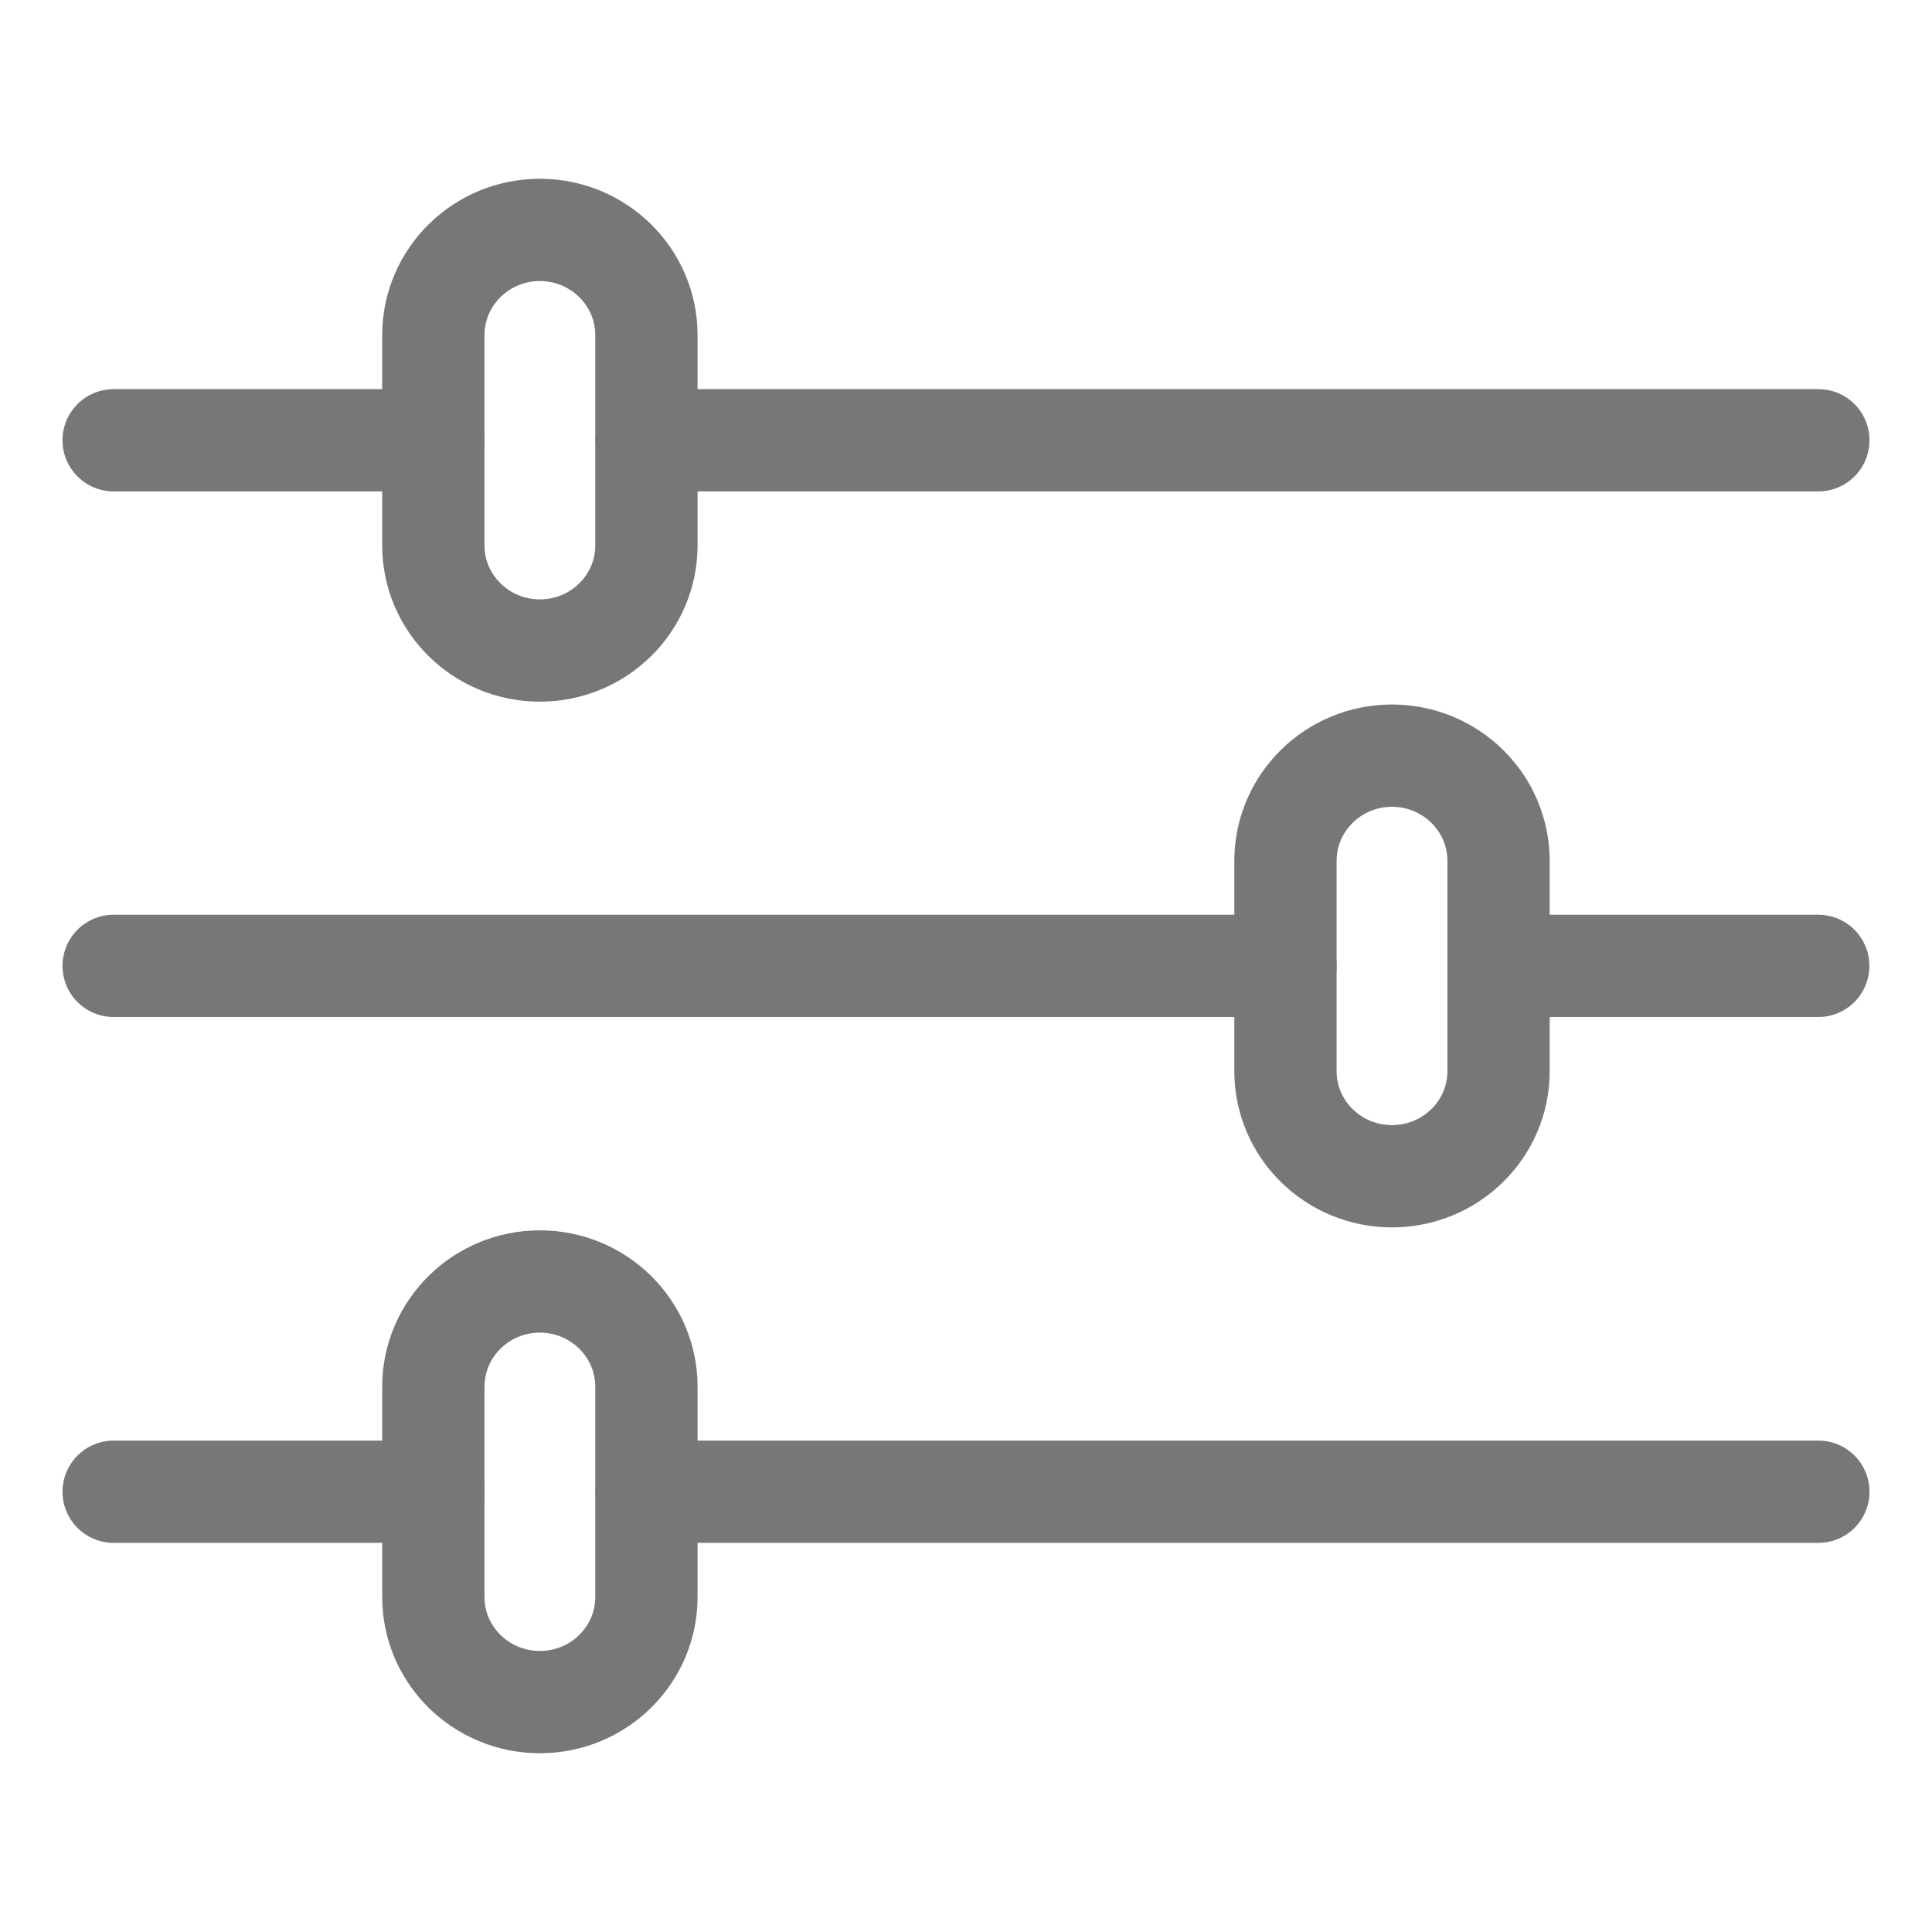
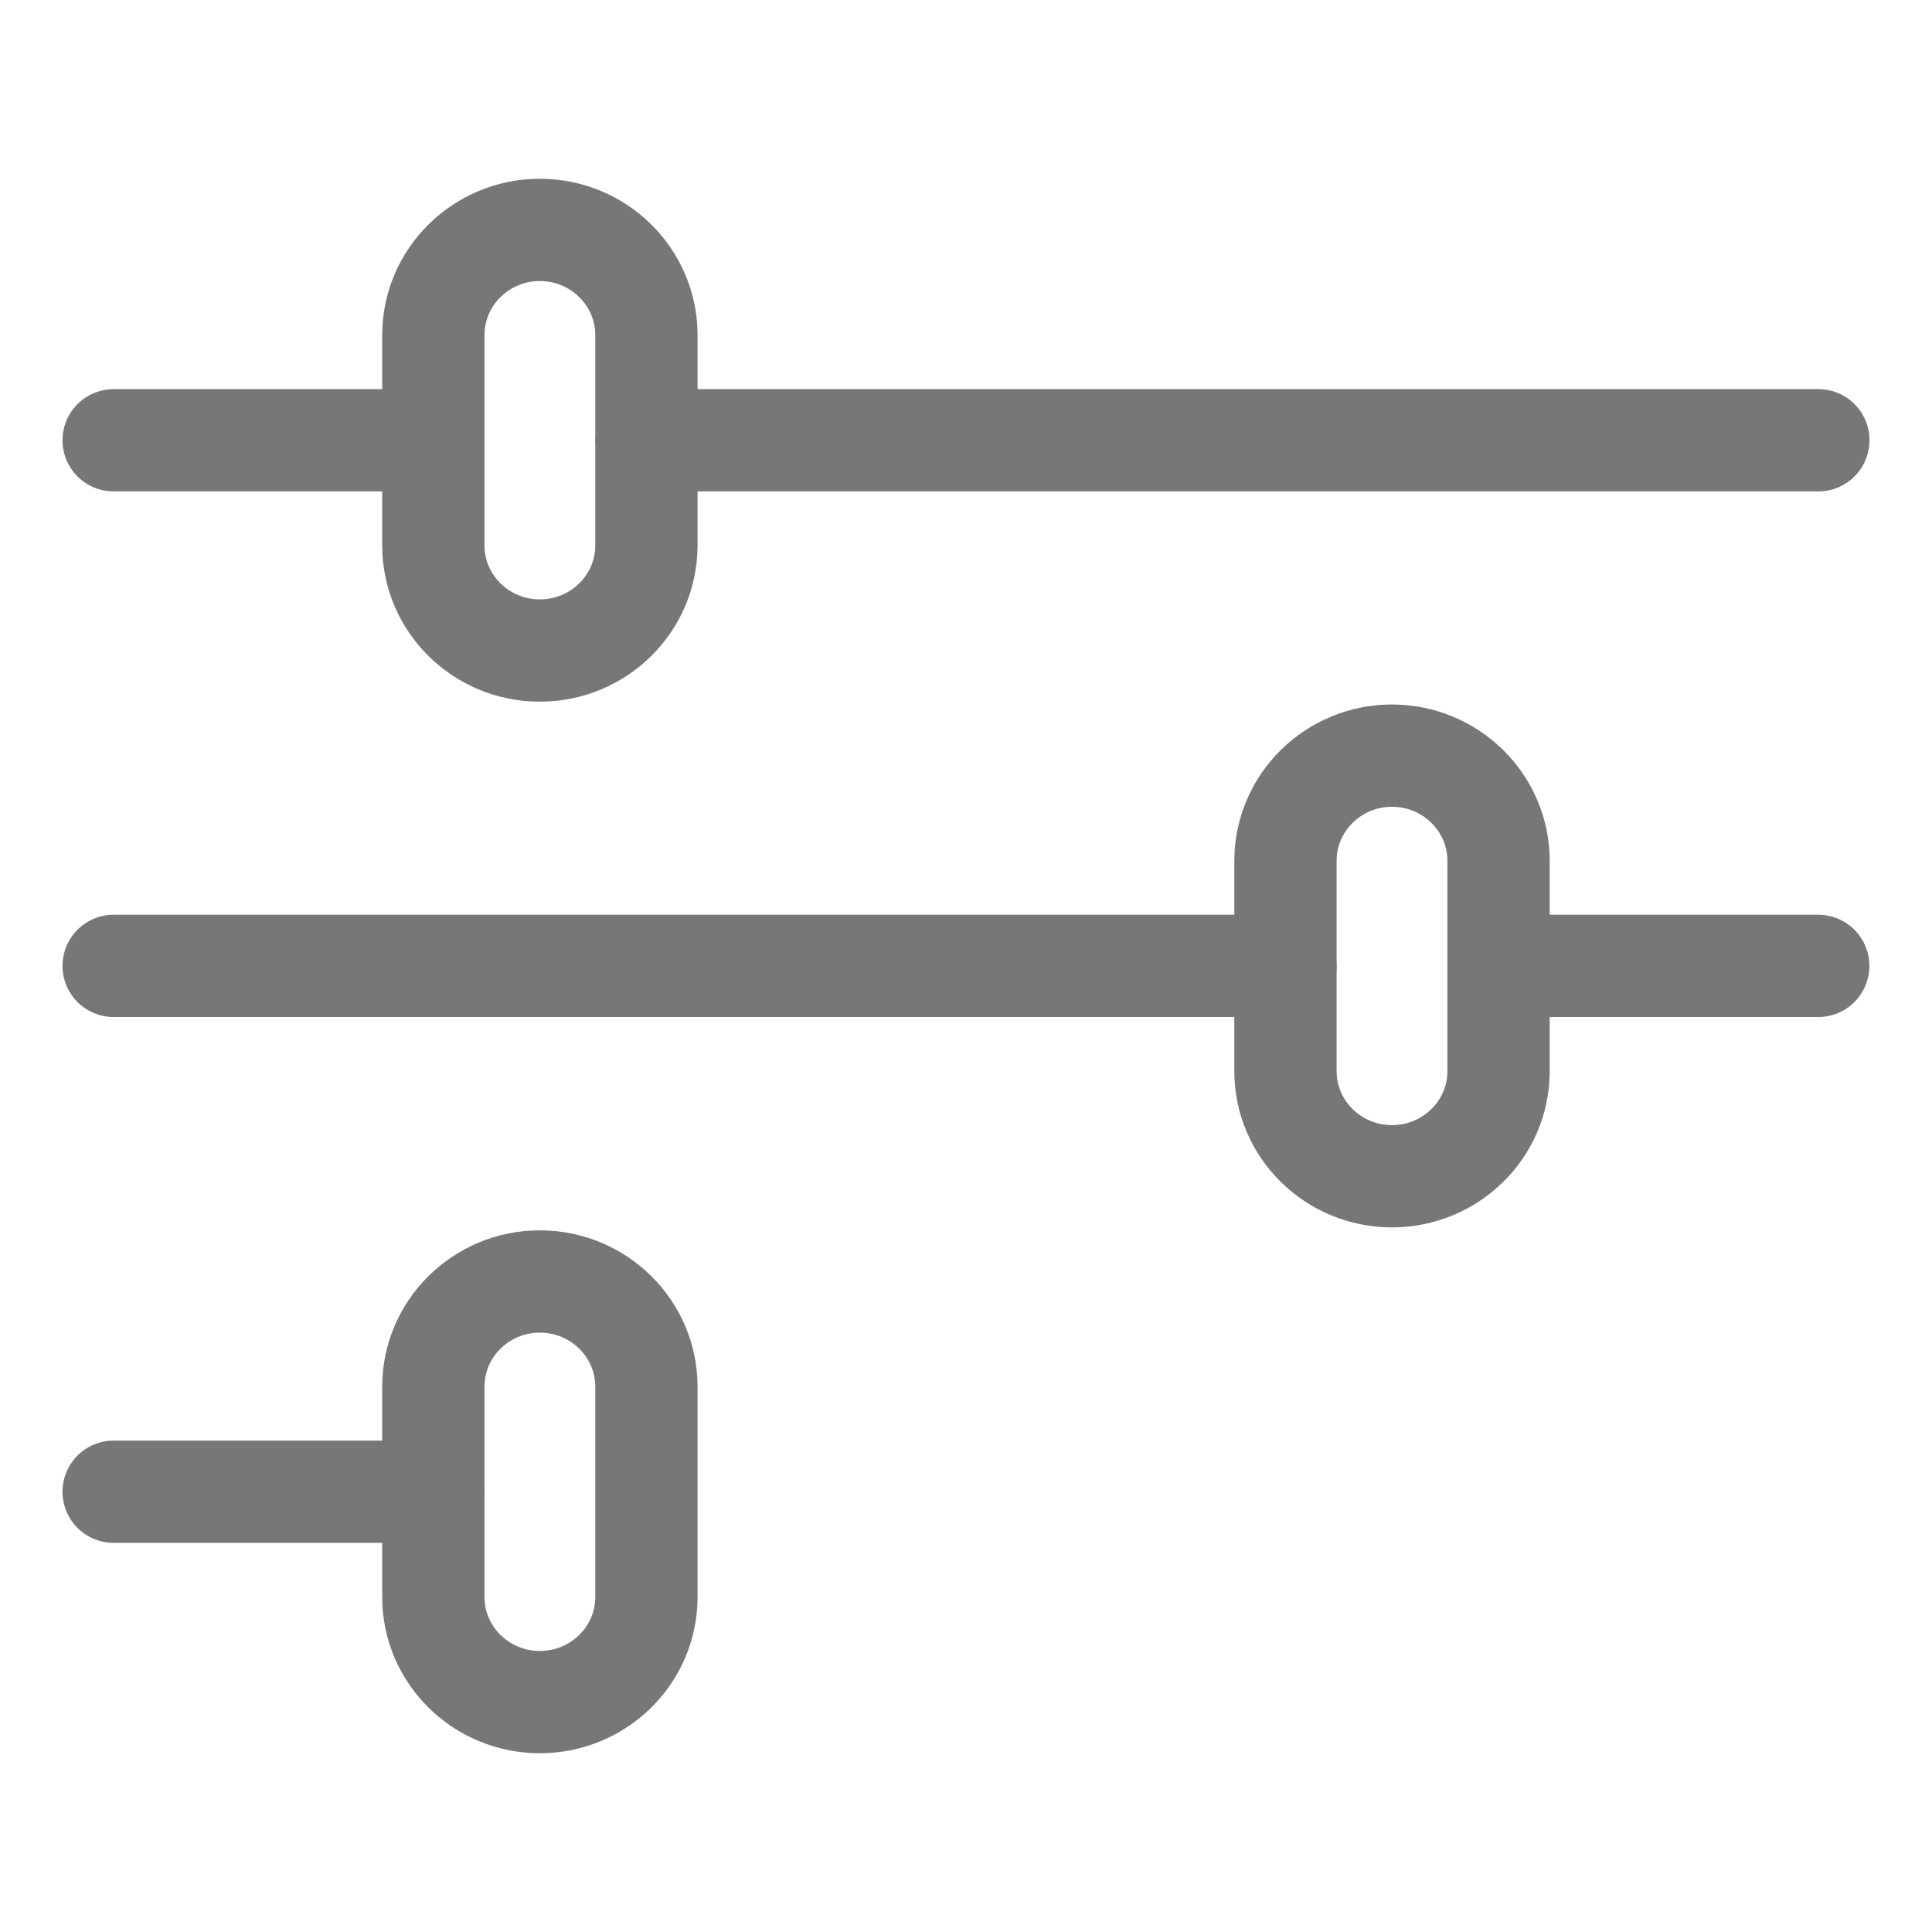
<svg xmlns="http://www.w3.org/2000/svg" width="17" height="17" viewBox="0 0 17 17" fill="none">
  <path fill-rule="evenodd" clip-rule="evenodd" d="M4.75 2.023C5.268 2.023 5.688 2.438 5.688 2.949V4.799C5.688 5.31 5.268 5.724 4.75 5.724C4.233 5.724 3.813 5.31 3.813 4.799V2.949C3.813 2.438 4.233 2.023 4.75 2.023Z" stroke="#787777" stroke-width="0.9" stroke-linecap="round" stroke-linejoin="round" />
  <path d="M16 3.874H5.689" stroke="#787777" stroke-width="0.9" stroke-linecap="round" stroke-linejoin="round" />
  <path d="M3.812 3.874H1" stroke="#787777" stroke-width="0.9" stroke-linecap="round" stroke-linejoin="round" />
  <path fill-rule="evenodd" clip-rule="evenodd" d="M4.75 11.276C5.268 11.276 5.688 11.691 5.688 12.202V14.052C5.688 14.563 5.268 14.977 4.75 14.977C4.233 14.977 3.813 14.563 3.813 14.052V12.202C3.813 11.691 4.233 11.276 4.75 11.276Z" stroke="#787777" stroke-width="0.9" stroke-linecap="round" stroke-linejoin="round" />
-   <path d="M16 13.126H5.689" stroke="#787777" stroke-width="0.9" stroke-linecap="round" stroke-linejoin="round" />
  <path d="M3.812 13.126H1" stroke="#787777" stroke-width="0.9" stroke-linecap="round" stroke-linejoin="round" />
  <path fill-rule="evenodd" clip-rule="evenodd" d="M12.248 6.649C12.766 6.649 13.186 7.064 13.186 7.575V9.425C13.186 9.936 12.766 10.35 12.248 10.35C11.731 10.35 11.311 9.936 11.311 9.425V7.575C11.311 7.064 11.731 6.649 12.248 6.649Z" stroke="#787777" stroke-width="0.9" stroke-linecap="round" stroke-linejoin="round" />
  <path d="M11.311 8.499H1" stroke="#787777" stroke-width="0.9" stroke-linecap="round" stroke-linejoin="round" />
  <path d="M15.999 8.499H13.188" stroke="#787777" stroke-width="0.9" stroke-linecap="round" stroke-linejoin="round" />
</svg>